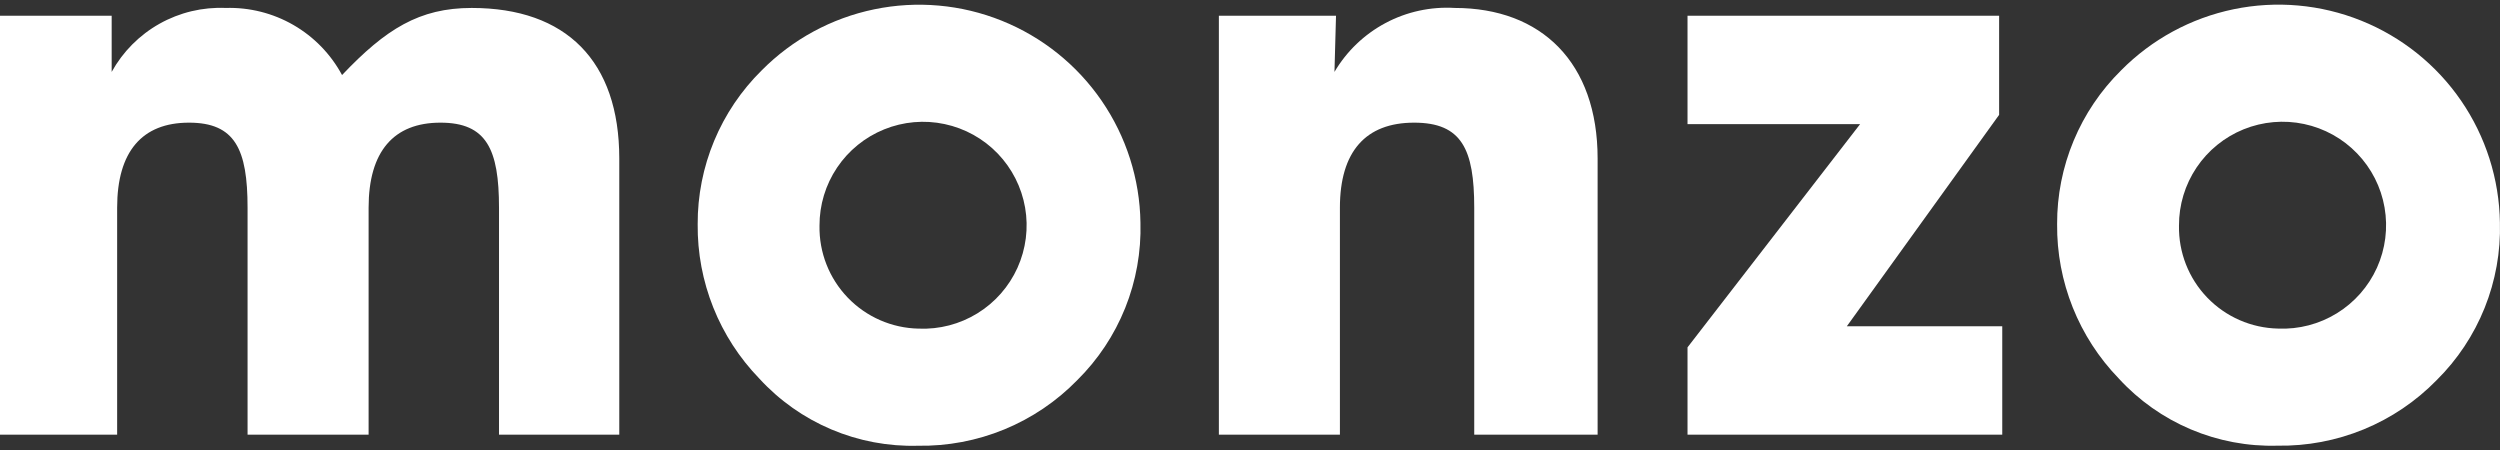
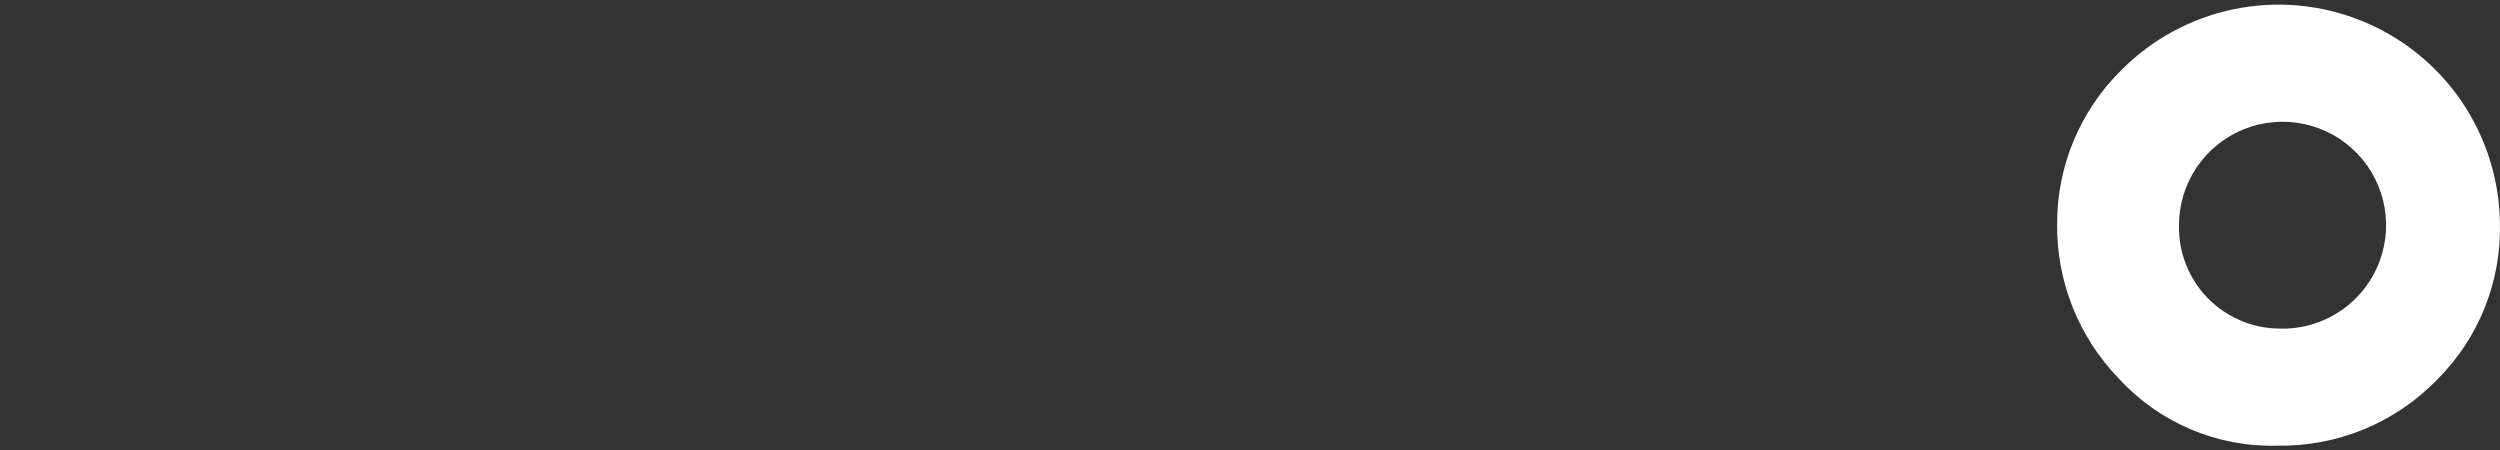
<svg xmlns="http://www.w3.org/2000/svg" width="111" height="20" viewBox="0 0 111 20" fill="none">
  <rect x="0" y="0" width="111" height="20" fill="#333333" stroke="none" />
  <g id="Logon">
    <g id="Monzo">
-       <path id="Vector" d="M0 19.3V0.7H4.958V3.193C5.454 2.296 6.19 1.555 7.085 1.053C7.979 0.551 8.996 0.309 10.021 0.353C11.074 0.321 12.115 0.583 13.028 1.109C13.94 1.635 14.688 2.405 15.187 3.332C17.128 1.288 18.619 0.353 20.943 0.353C25.138 0.353 27.496 2.708 27.496 7.039V19.3H22.156V9.222C22.156 6.624 21.602 5.446 19.556 5.446C17.476 5.446 16.366 6.727 16.366 9.222V19.3H10.992V9.222C10.992 6.624 10.437 5.446 8.391 5.446C6.311 5.446 5.201 6.727 5.201 9.222V19.3H0Z" fill="#FFFFFF" />
-       <path id="Vector_2" d="M33.82 3.124C35.182 1.749 36.919 0.806 38.815 0.414C40.711 0.021 42.681 0.197 44.477 0.919C46.273 1.641 47.816 2.877 48.912 4.472C50.008 6.067 50.608 7.949 50.636 9.883C50.672 11.18 50.442 12.469 49.959 13.673C49.476 14.877 48.751 15.968 47.828 16.881C46.91 17.822 45.809 18.565 44.592 19.066C43.376 19.566 42.07 19.813 40.754 19.791C39.436 19.827 38.125 19.58 36.911 19.066C35.696 18.552 34.607 17.783 33.716 16.811C31.935 14.974 30.951 12.509 30.977 9.952C30.972 8.682 31.221 7.424 31.709 6.252C32.197 5.079 32.915 4.016 33.82 3.124ZM40.789 14.591C41.707 14.63 42.615 14.394 43.397 13.912C44.179 13.431 44.798 12.726 45.176 11.89C45.553 11.053 45.672 10.123 45.515 9.219C45.358 8.315 44.934 7.478 44.298 6.817C43.661 6.155 42.84 5.7 41.942 5.509C41.044 5.317 40.109 5.399 39.257 5.744C38.406 6.089 37.678 6.68 37.166 7.442C36.654 8.204 36.383 9.102 36.386 10.019C36.364 11.209 36.815 12.358 37.641 13.216C38.466 14.073 39.599 14.568 40.789 14.591Z" fill="#FFFFFF" />
-       <path id="Vector_3" d="M54.118 19.3V0.7H59.319L59.25 3.193C59.791 2.274 60.577 1.523 61.519 1.021C62.461 0.52 63.524 0.289 64.589 0.353C68.438 0.353 70.934 2.778 70.934 7.039V19.3H65.456V9.222C65.456 6.624 64.901 5.446 62.787 5.446C60.637 5.446 59.492 6.727 59.492 9.222V19.3H54.118Z" fill="#FFFFFF" />
      <path id="Vector_4" d="M94.179 3.122C95.54 1.746 97.278 0.803 99.174 0.41C101.07 0.018 103.04 0.194 104.836 0.916C106.633 1.638 108.176 2.874 109.272 4.469C110.367 6.064 110.967 7.946 110.996 9.881C111.032 11.177 110.801 12.467 110.318 13.67C109.835 14.874 109.11 15.966 108.188 16.878C107.269 17.819 106.168 18.563 104.952 19.063C103.735 19.563 102.429 19.81 101.114 19.788C99.796 19.825 98.485 19.577 97.27 19.063C96.056 18.549 94.966 17.78 94.076 16.808C92.295 14.971 91.311 12.507 91.336 9.95C91.331 8.68 91.58 7.422 92.069 6.249C92.557 5.077 93.274 4.013 94.179 3.122ZM101.15 14.589C102.068 14.628 102.976 14.391 103.758 13.909C104.54 13.428 105.159 12.723 105.537 11.887C105.914 11.05 106.032 10.12 105.875 9.216C105.719 8.311 105.295 7.475 104.658 6.814C104.021 6.152 103.201 5.697 102.302 5.506C101.404 5.315 100.469 5.397 99.618 5.741C98.766 6.086 98.038 6.678 97.526 7.44C97.015 8.202 96.743 9.099 96.747 10.017C96.725 11.206 97.176 12.356 98.001 13.213C98.827 14.07 99.96 14.565 101.15 14.589Z" fill="#FFFFFF" />
-       <path id="Vector_5" d="M74.926 19.299V15.422L82.589 5.511H74.926V0.699H88.761V5.099L81.999 14.487H88.9V19.299H74.926Z" fill="#FFFFFF" />
    </g>
  </g>
</svg>